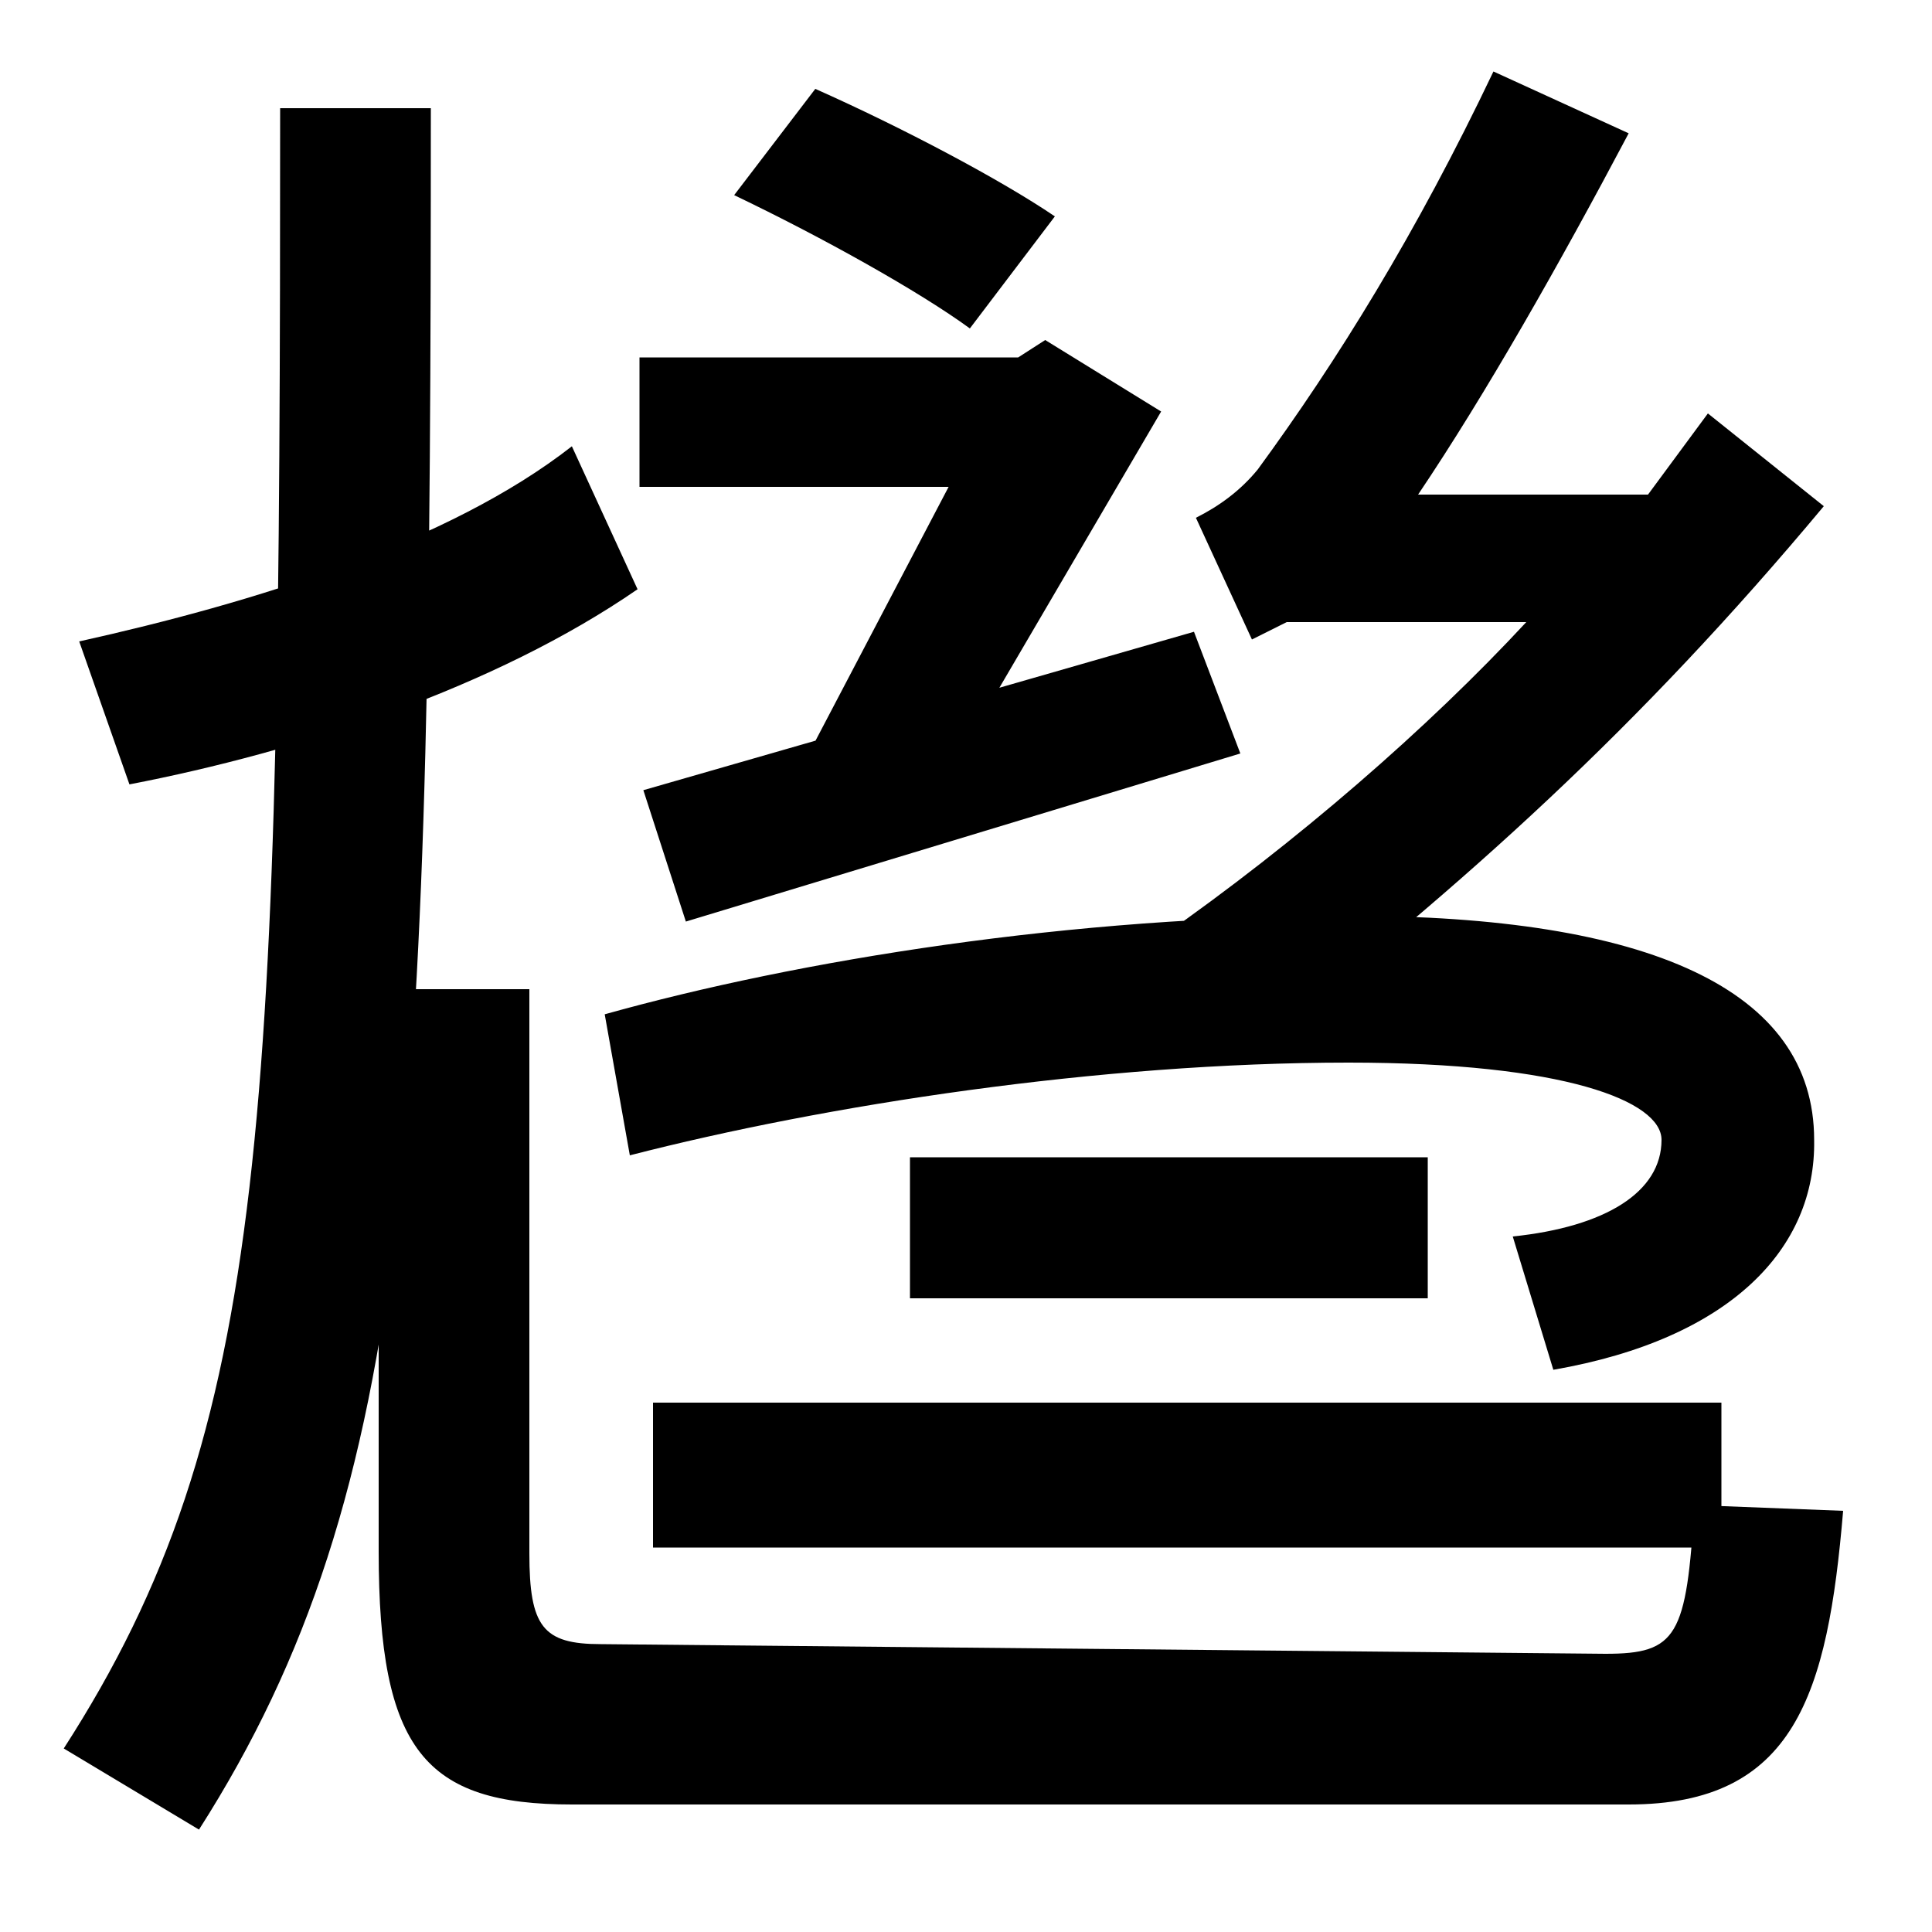
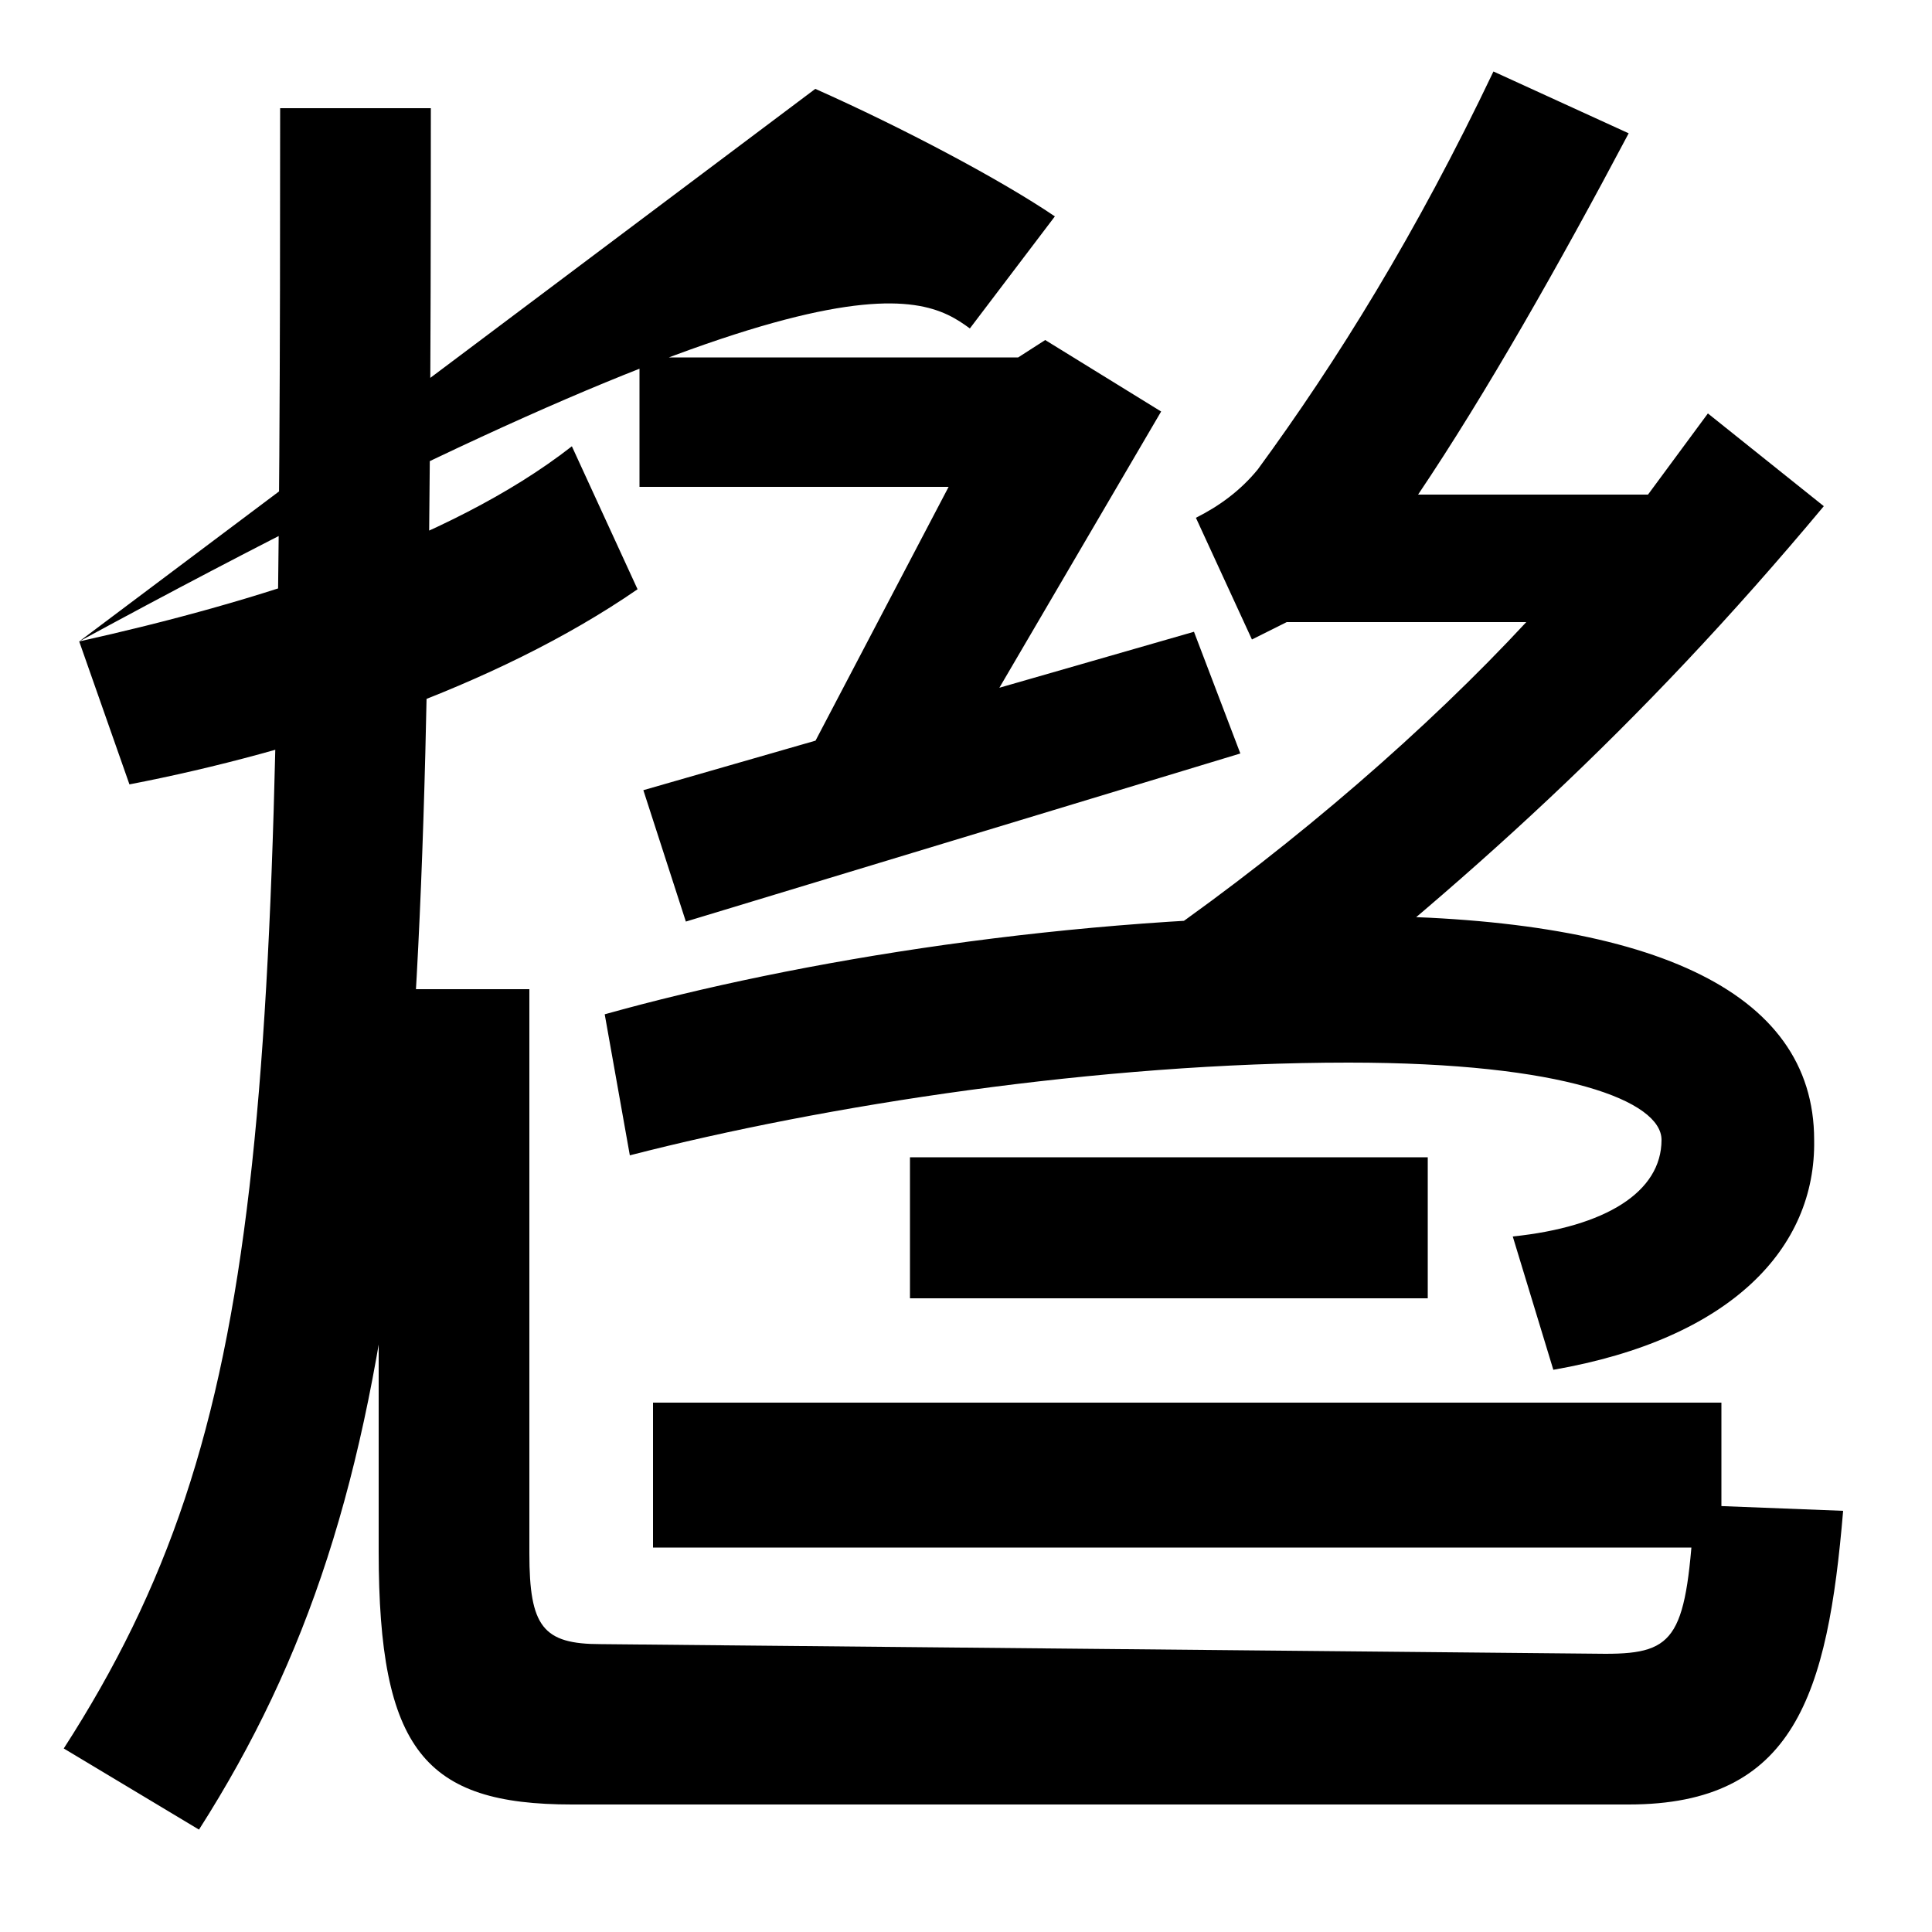
<svg xmlns="http://www.w3.org/2000/svg" width="1000" height="1000">
-   <path d="M33 -25 103 -67C216 110 223 303 223 824H145C145 301 140 141 33 -25ZM296 -54H843C929 -54 946 3 954 98L877 101C873 33 868 24 831 24L311 29C281 29 274 38 274 76V368H196V77C196 -26 220 -54 296 -54ZM41 548 67 474C155 491 256 524 330 575L296 649C232 599 131 568 41 548ZM422 834 380 779C426 757 476 729 502 710L546 768C518 787 467 814 422 834ZM405 464 471 445 601 667 541 704 527 695H331V628H491ZM618 553 333 471 355 403 642 490ZM601 395 649 337C759 423 848 503 944 618L884 666L853 624H734C769 676 807 743 843 811L773 843C733 759 692 693 651 637C642 626 631 618 619 612L648 549L666 558H790C739 503 671 444 601 395ZM783 240 804 171C896 187 940 234 939 290C939 368 853 406 698 406C555 406 413 383 313 355L326 282C427 308 569 330 698 330C810 330 860 310 860 290C860 263 831 245 783 240ZM471 281V208H739V281ZM338 154V79H891V154Z" transform="translate(0, 880) scale(1,-1)" />
+   <path d="M33 -25 103 -67C216 110 223 303 223 824H145C145 301 140 141 33 -25ZM296 -54H843C929 -54 946 3 954 98L877 101C873 33 868 24 831 24L311 29C281 29 274 38 274 76V368H196V77C196 -26 220 -54 296 -54ZM41 548 67 474C155 491 256 524 330 575L296 649C232 599 131 568 41 548ZC426 757 476 729 502 710L546 768C518 787 467 814 422 834ZM405 464 471 445 601 667 541 704 527 695H331V628H491ZM618 553 333 471 355 403 642 490ZM601 395 649 337C759 423 848 503 944 618L884 666L853 624H734C769 676 807 743 843 811L773 843C733 759 692 693 651 637C642 626 631 618 619 612L648 549L666 558H790C739 503 671 444 601 395ZM783 240 804 171C896 187 940 234 939 290C939 368 853 406 698 406C555 406 413 383 313 355L326 282C427 308 569 330 698 330C810 330 860 310 860 290C860 263 831 245 783 240ZM471 281V208H739V281ZM338 154V79H891V154Z" transform="translate(0, 880) scale(1,-1)" />
</svg>